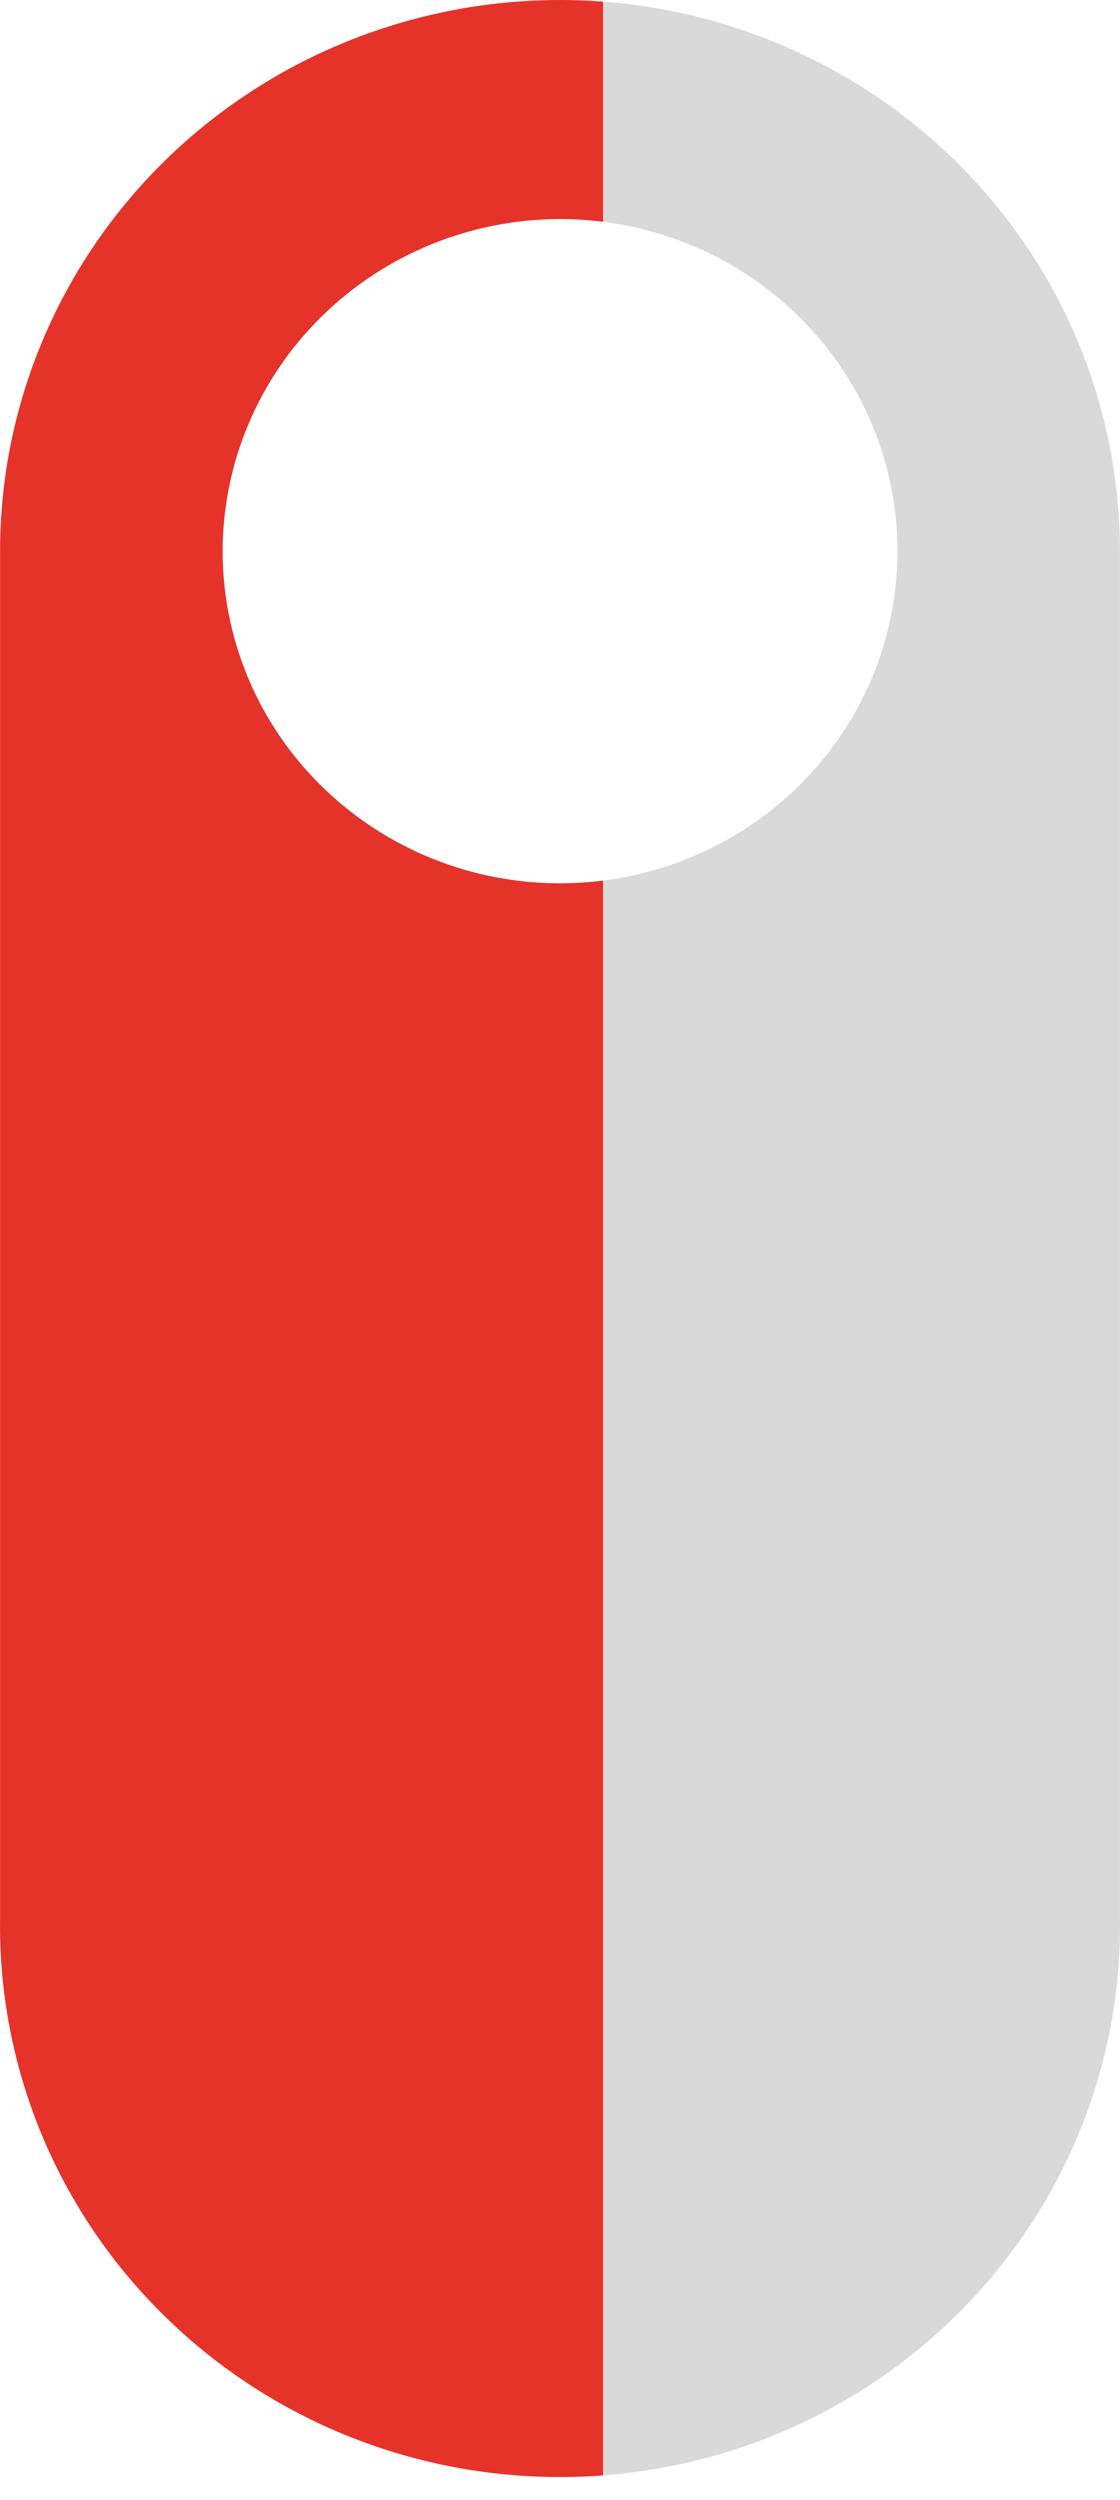
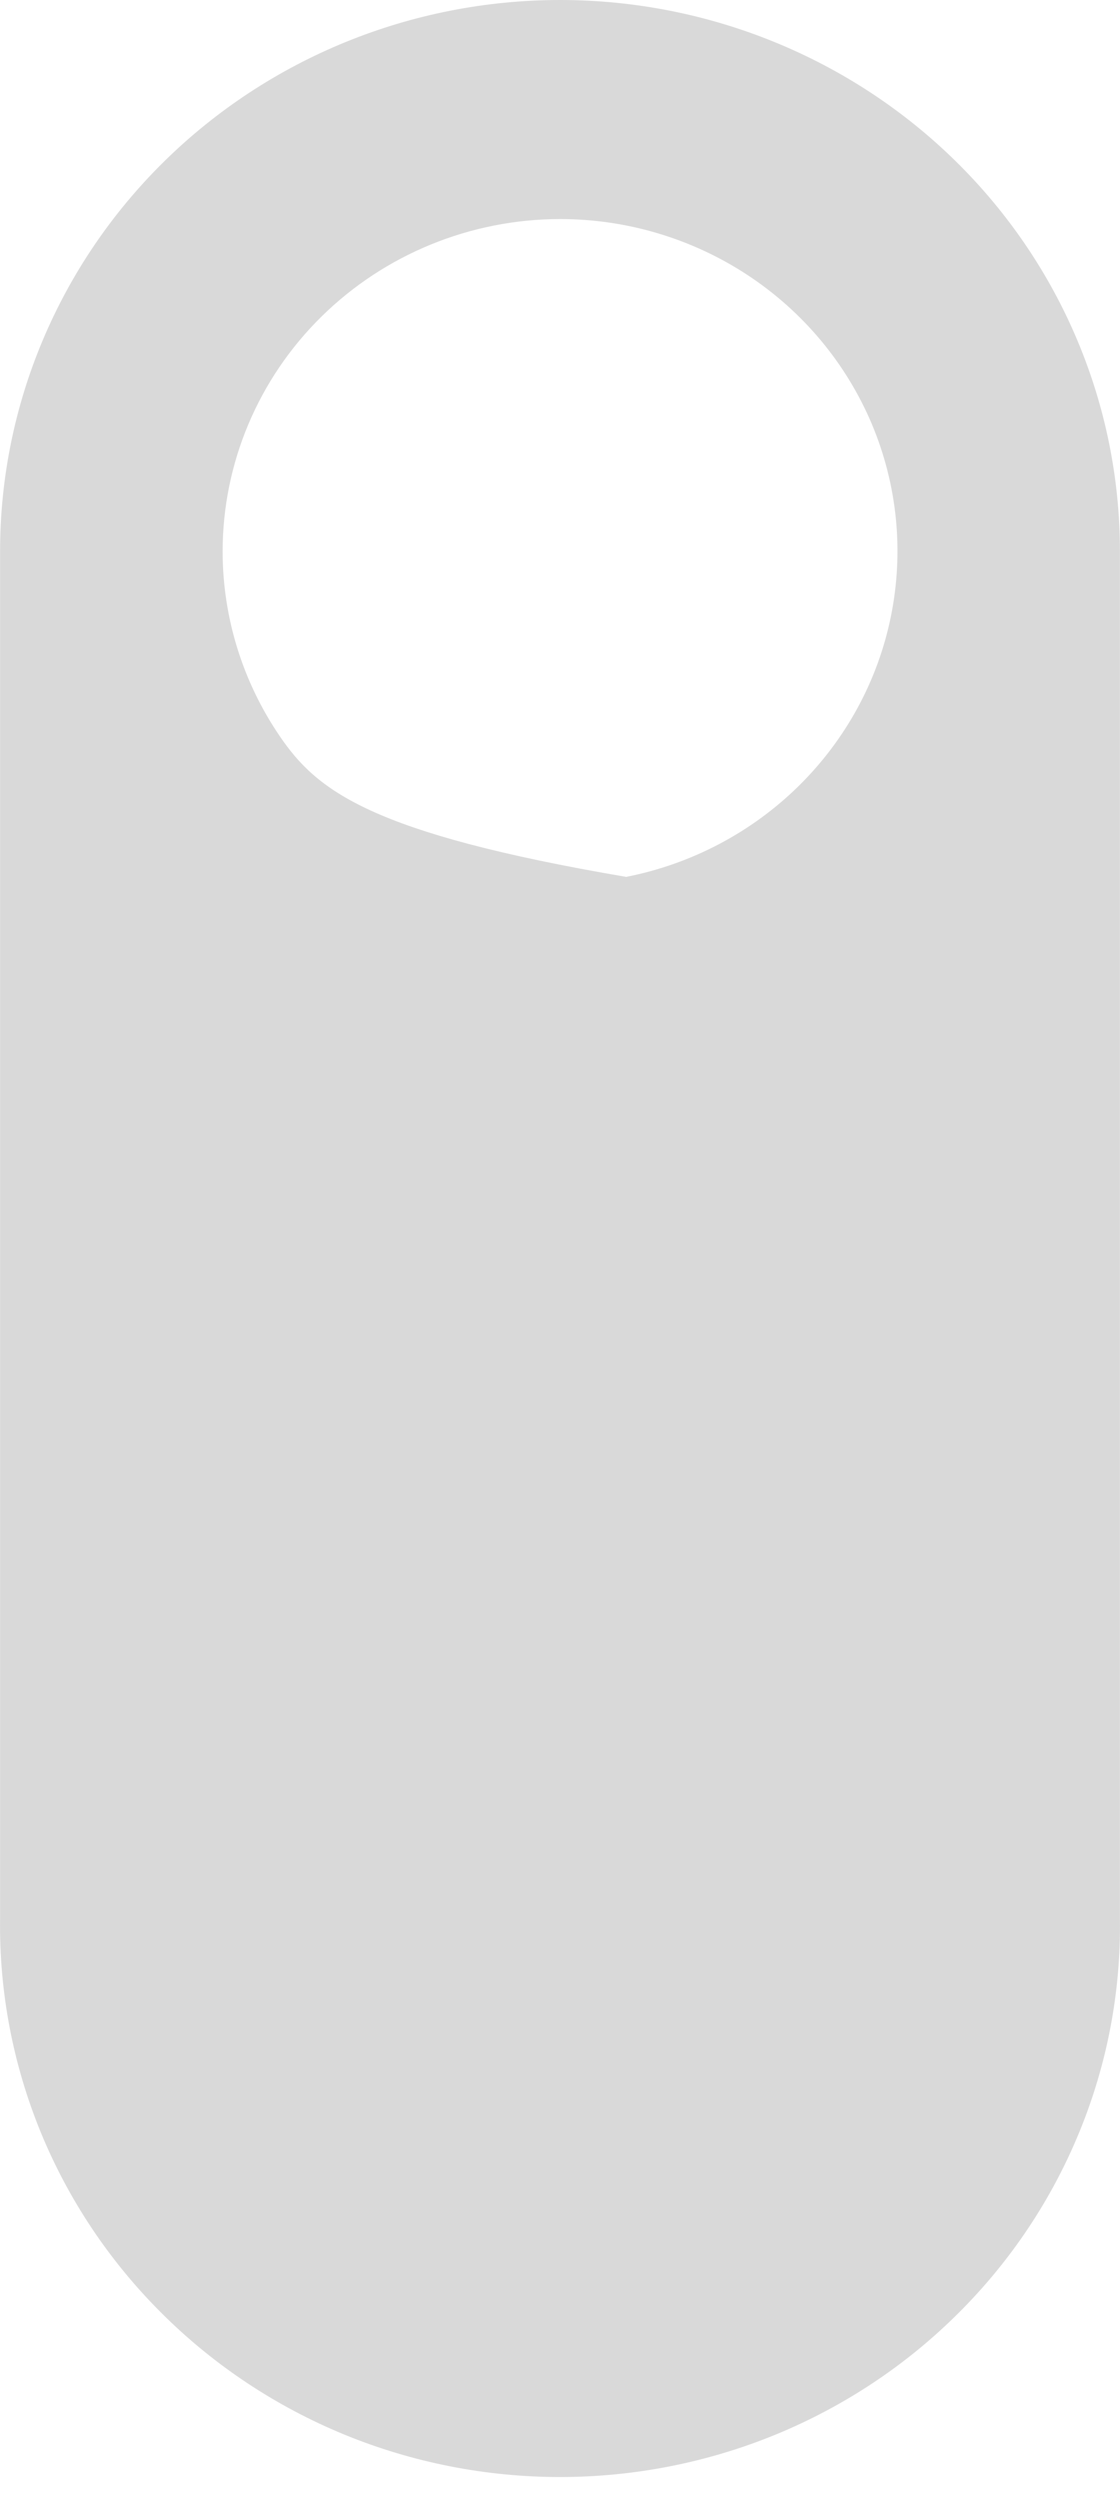
<svg xmlns="http://www.w3.org/2000/svg" width="13" height="29" viewBox="0 0 13 29" fill="none">
-   <path d="M6.501 0C4.777 0 3.124 0.674 1.905 1.873C0.686 3.072 0.001 4.698 0.001 6.394V22.259C-0.01 23.105 0.15 23.945 0.471 24.73C0.793 25.516 1.27 26.23 1.875 26.832C2.479 27.435 3.199 27.913 3.993 28.24C4.787 28.566 5.639 28.734 6.5 28.734C7.361 28.734 8.213 28.566 9.007 28.24C9.801 27.913 10.521 27.435 11.125 26.832C11.73 26.23 12.207 25.516 12.529 24.73C12.851 23.945 13.011 23.105 12.999 22.259V6.394C12.999 4.698 12.315 3.072 11.096 1.873C9.877 0.674 8.224 0 6.501 0ZM6.501 2.541C7.275 2.541 8.032 2.767 8.676 3.19C9.32 3.613 9.822 4.215 10.119 4.918C10.415 5.622 10.493 6.396 10.342 7.144C10.192 7.891 9.819 8.577 9.272 9.116C8.725 9.655 8.027 10.023 7.268 10.172C6.508 10.321 5.721 10.246 5.005 9.955C4.29 9.664 3.677 9.171 3.246 8.538C2.815 7.905 2.585 7.161 2.584 6.399C2.584 5.377 2.996 4.396 3.731 3.673C4.465 2.95 5.461 2.542 6.501 2.541Z" fill="#D9D9D9" />
-   <path fill-rule="evenodd" clip-rule="evenodd" d="M7 0.019C6.834 0.006 6.668 2.68324e-05 6.501 0C4.777 0 3.124 0.674 1.905 1.873C0.686 3.072 0.001 4.698 0.001 6.394V22.259C-0.01 23.105 0.15 23.945 0.471 24.73C0.793 25.516 1.27 26.23 1.875 26.832C2.479 27.435 3.199 27.913 3.993 28.24C4.787 28.566 5.639 28.734 6.5 28.734C6.667 28.734 6.834 28.728 7 28.715V10.215C6.325 10.301 5.637 10.212 5.005 9.955C4.29 9.664 3.677 9.171 3.246 8.538C2.815 7.905 2.585 7.161 2.584 6.399C2.584 5.377 2.996 4.396 3.731 3.673C4.465 2.95 5.461 2.542 6.501 2.541C6.668 2.541 6.835 2.552 7 2.573V0.019Z" fill="#E6332A" />
+   <path d="M6.501 0C4.777 0 3.124 0.674 1.905 1.873C0.686 3.072 0.001 4.698 0.001 6.394V22.259C-0.01 23.105 0.15 23.945 0.471 24.73C0.793 25.516 1.27 26.23 1.875 26.832C2.479 27.435 3.199 27.913 3.993 28.24C4.787 28.566 5.639 28.734 6.5 28.734C7.361 28.734 8.213 28.566 9.007 28.24C9.801 27.913 10.521 27.435 11.125 26.832C11.73 26.23 12.207 25.516 12.529 24.73C12.851 23.945 13.011 23.105 12.999 22.259V6.394C12.999 4.698 12.315 3.072 11.096 1.873C9.877 0.674 8.224 0 6.501 0ZM6.501 2.541C7.275 2.541 8.032 2.767 8.676 3.19C9.32 3.613 9.822 4.215 10.119 4.918C10.415 5.622 10.493 6.396 10.342 7.144C10.192 7.891 9.819 8.577 9.272 9.116C8.725 9.655 8.027 10.023 7.268 10.172C4.29 9.664 3.677 9.171 3.246 8.538C2.815 7.905 2.585 7.161 2.584 6.399C2.584 5.377 2.996 4.396 3.731 3.673C4.465 2.95 5.461 2.542 6.501 2.541Z" fill="#D9D9D9" />
</svg>